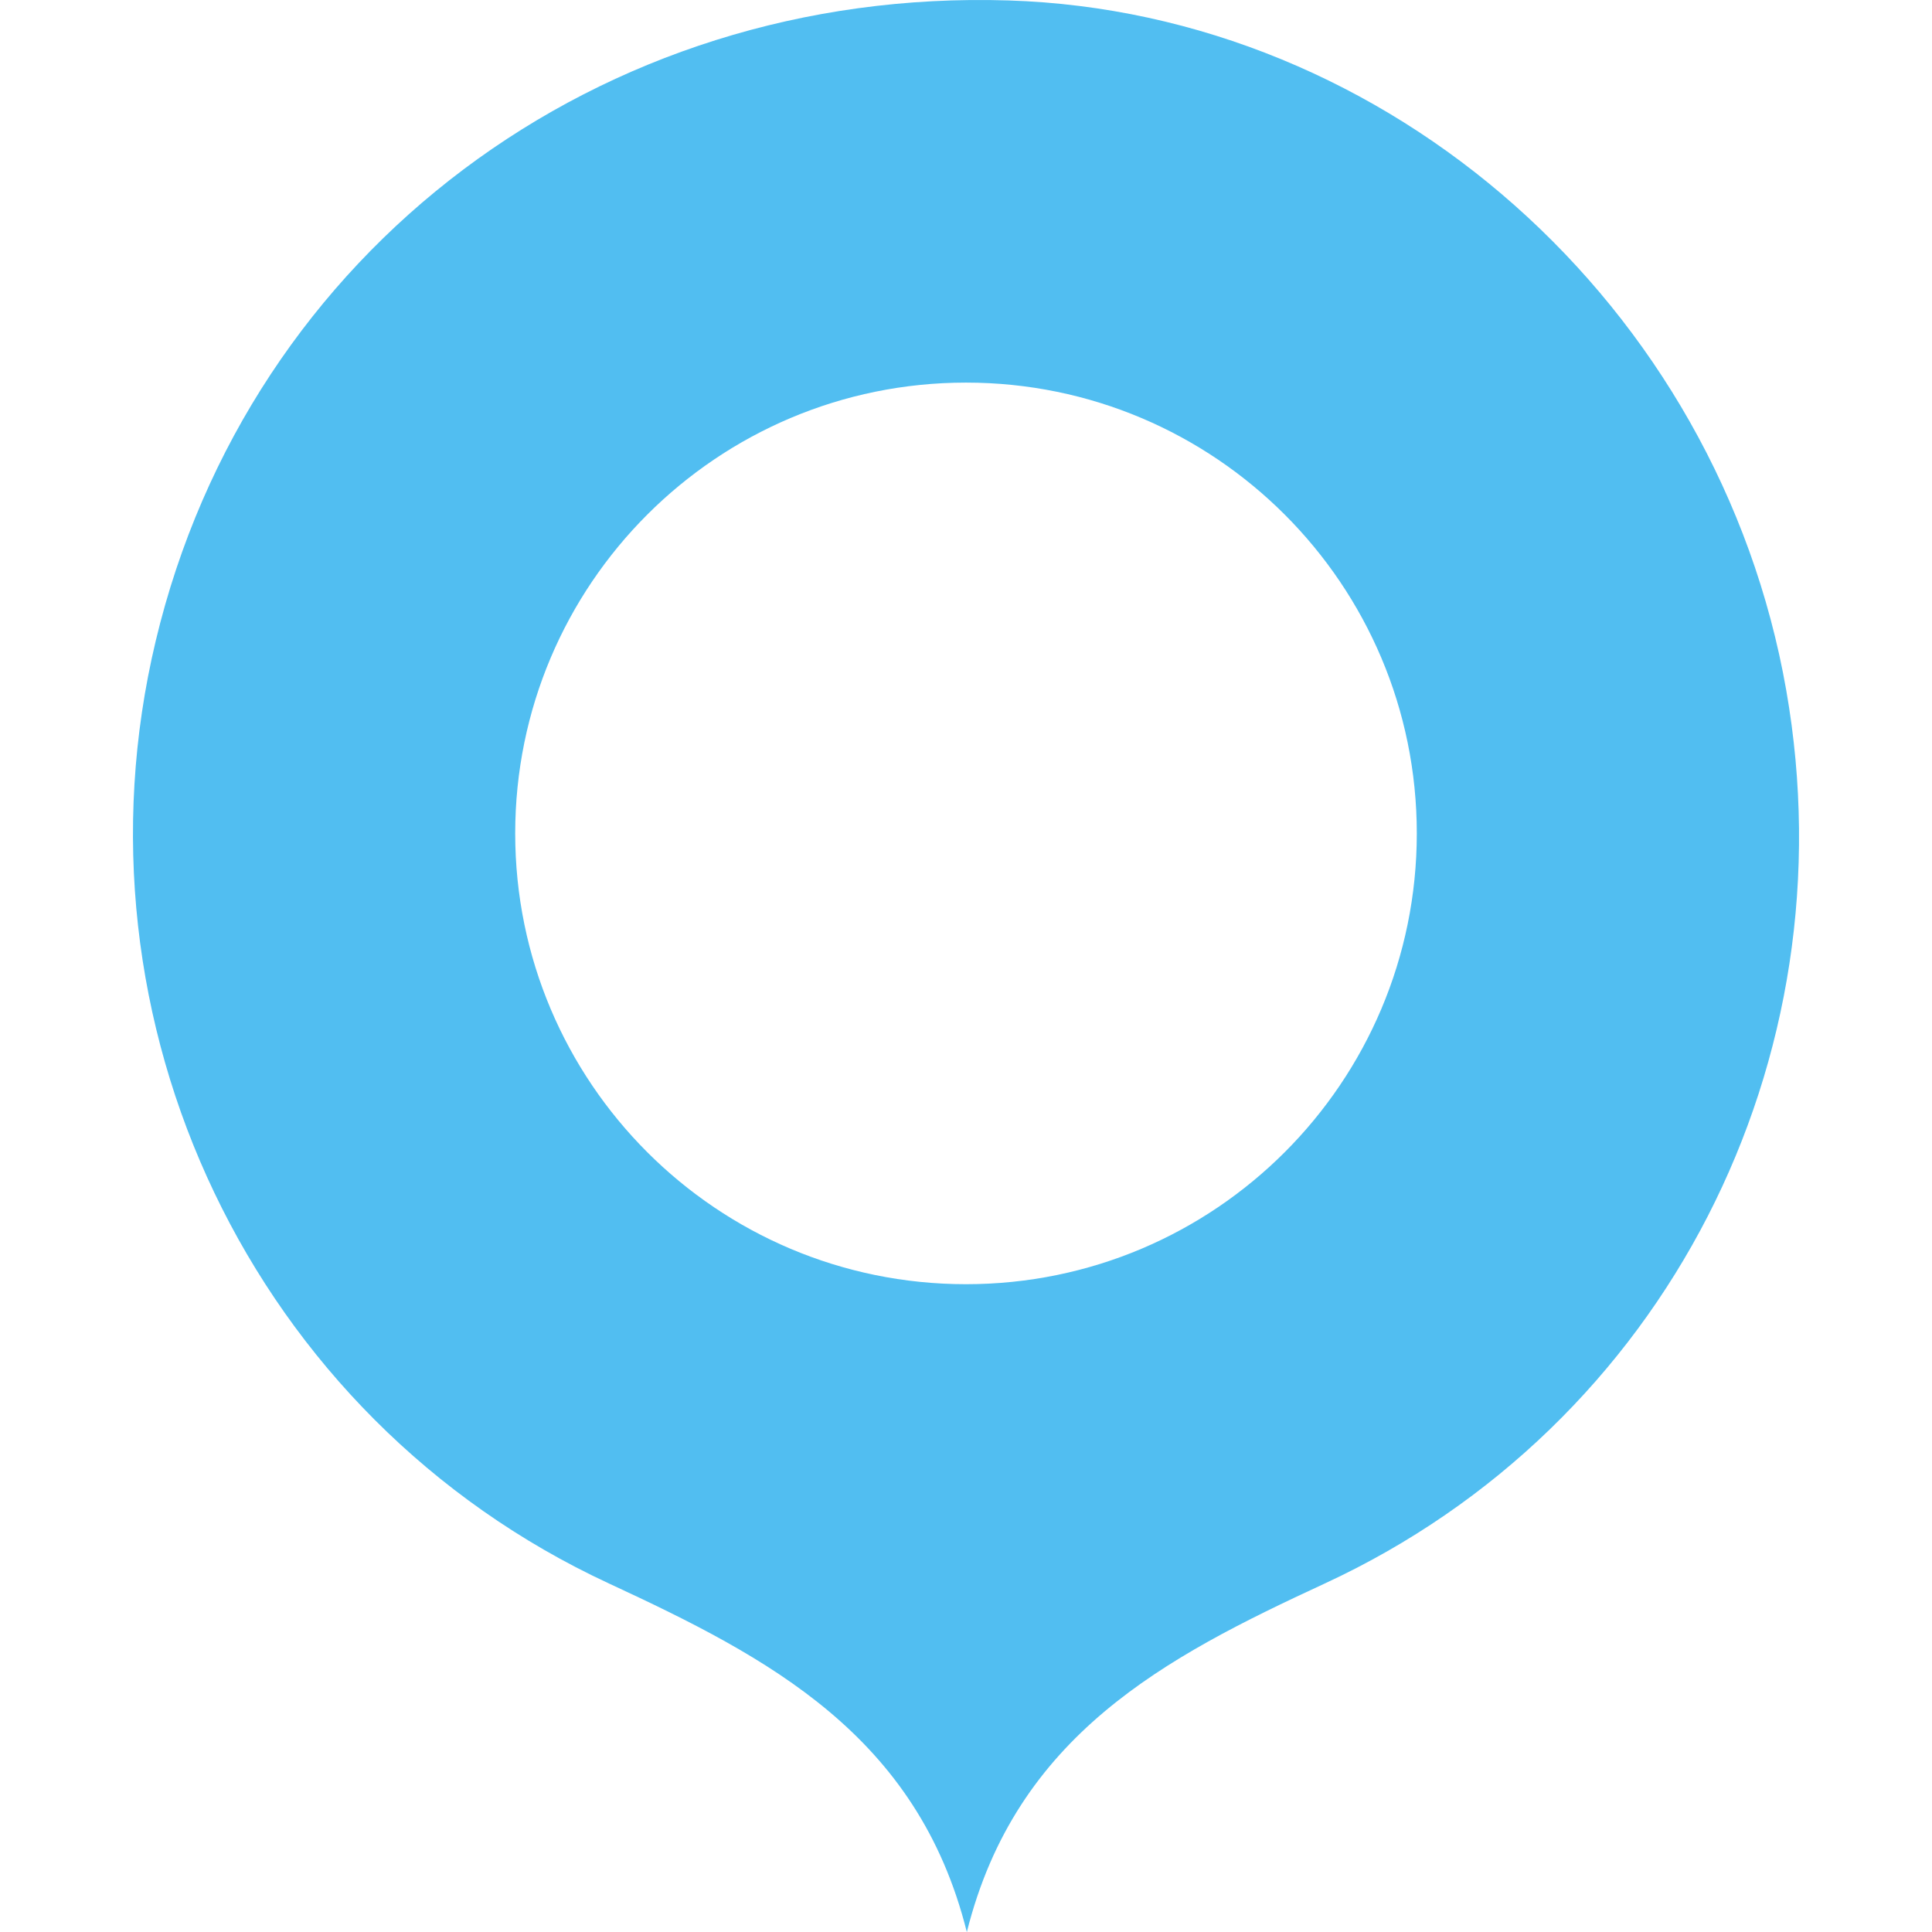
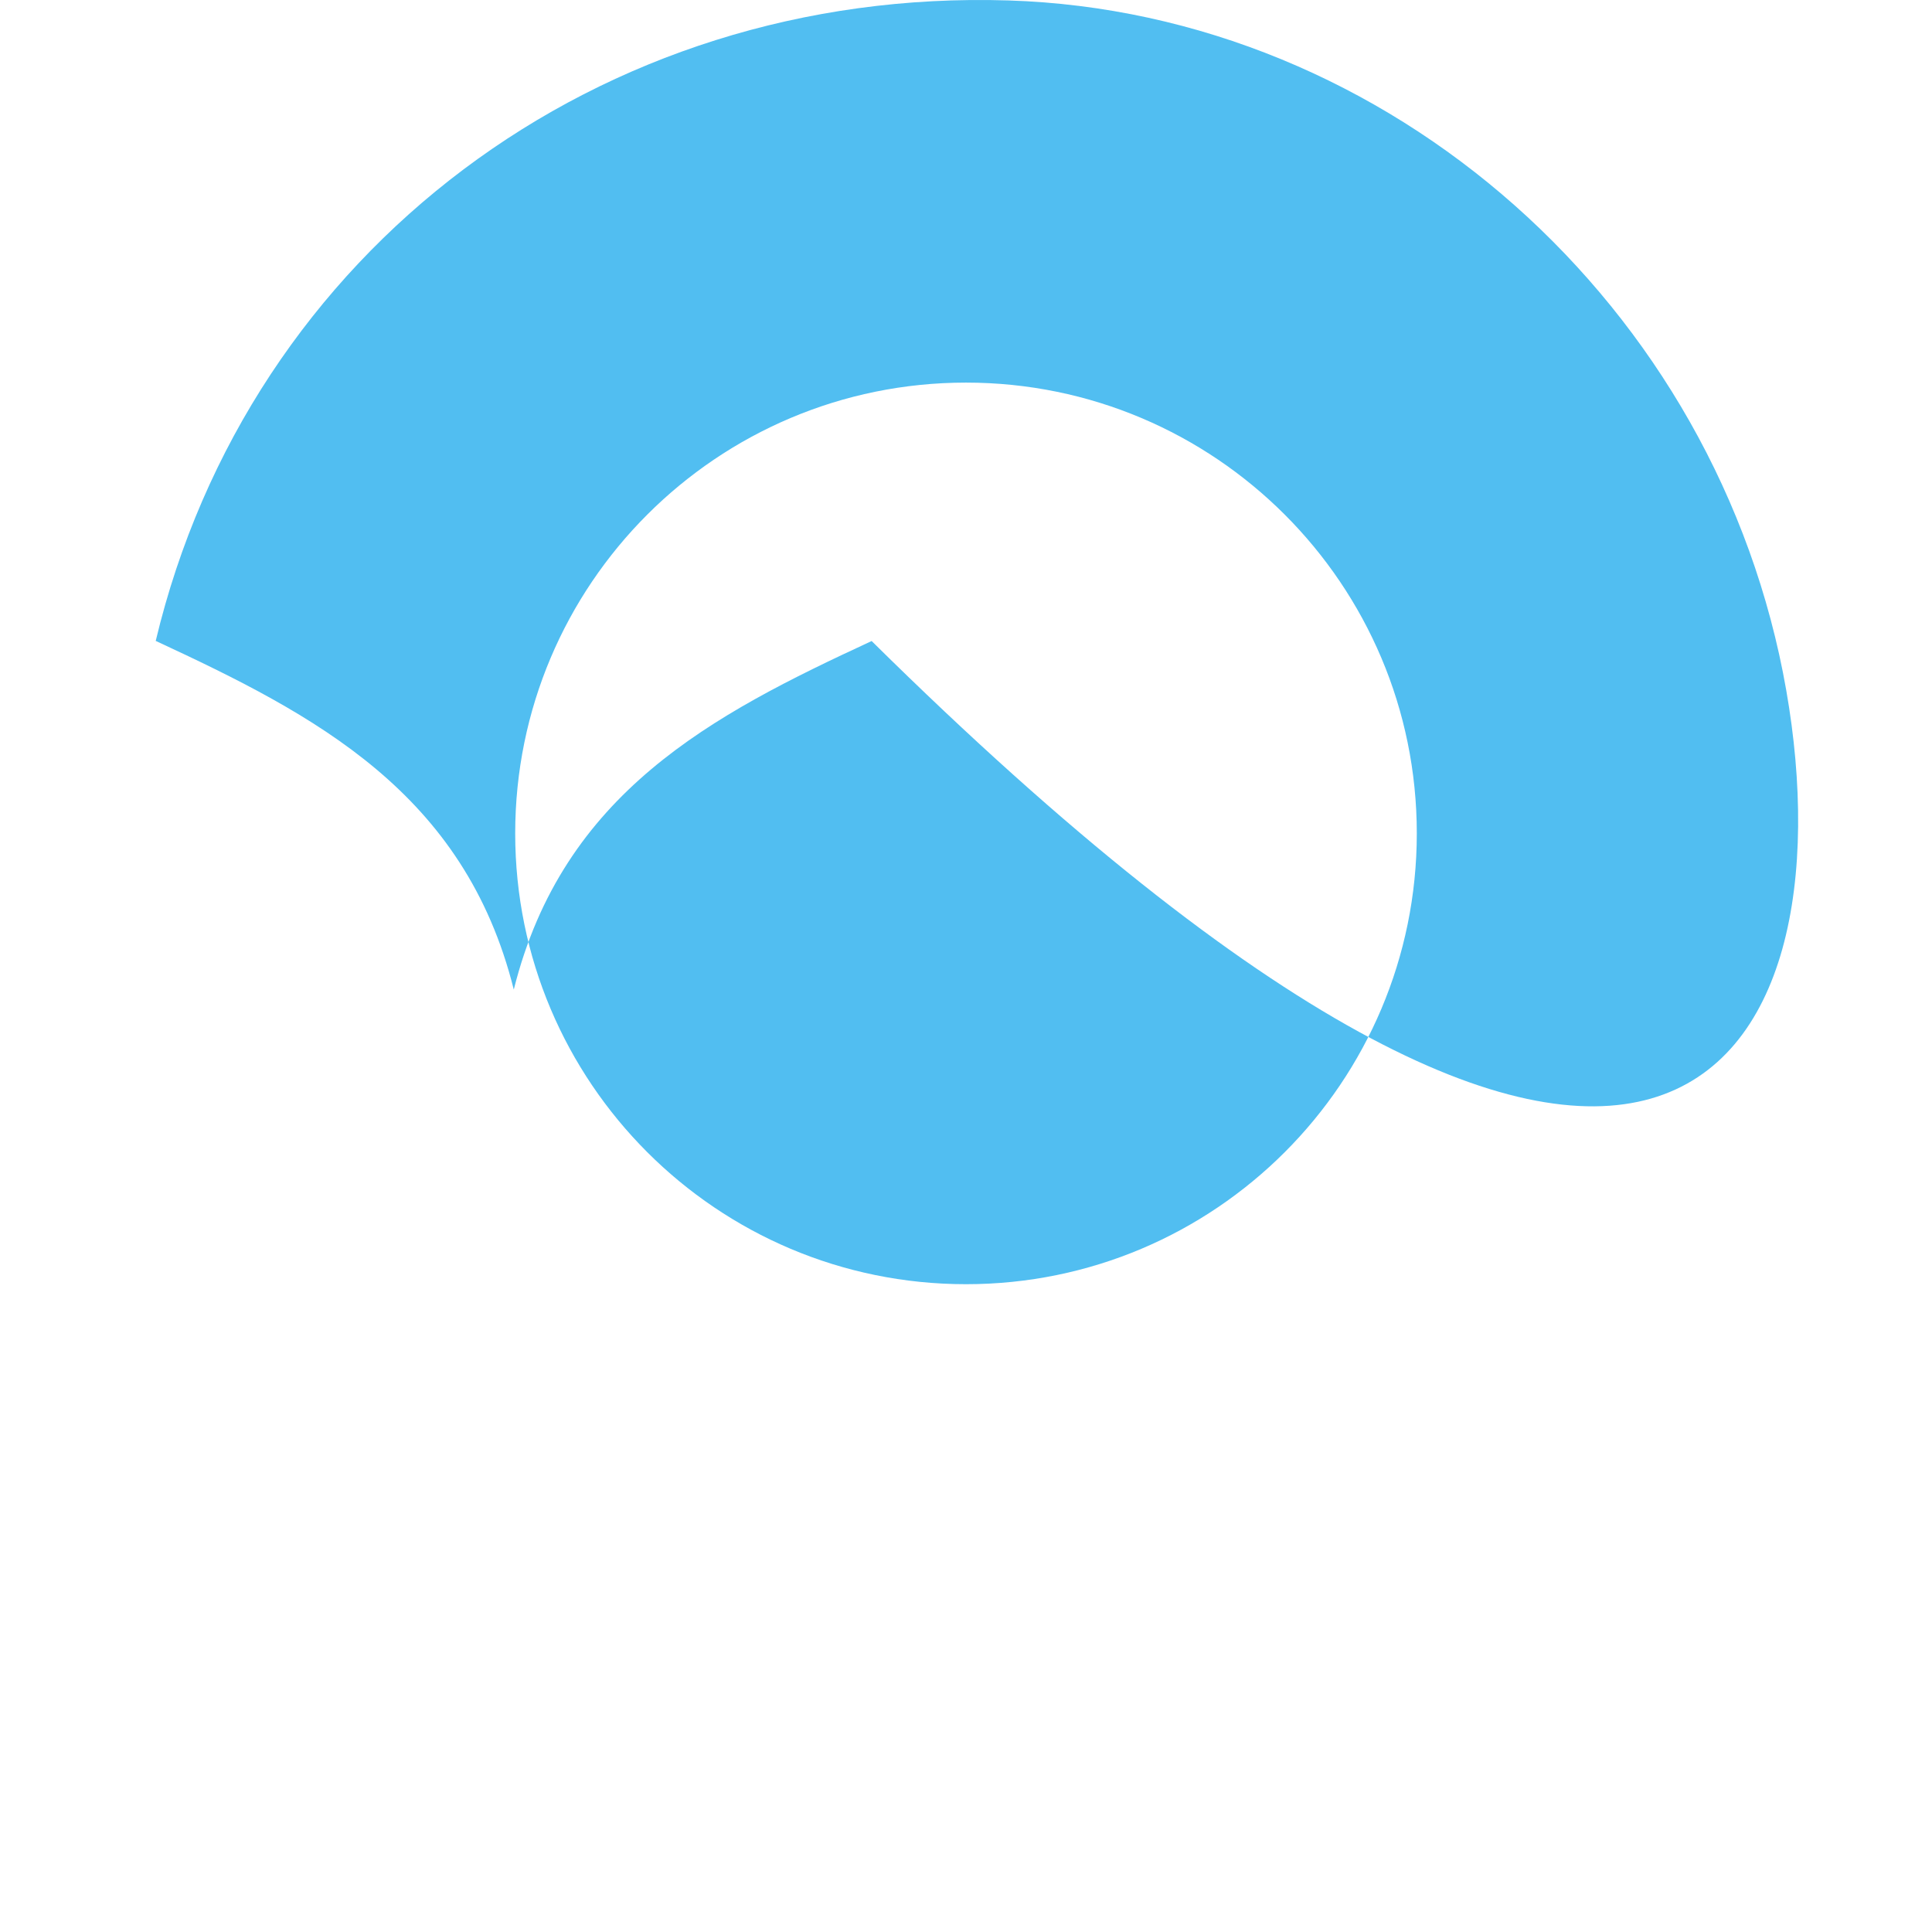
<svg xmlns="http://www.w3.org/2000/svg" version="1.1" id="Layer_1" x="0px" y="0px" width="30px" height="30px" viewBox="0 0 30 30" enable-background="new 0 0 30 30" xml:space="preserve">
-   <path fill="#51BEF1" d="M27.737,10.72C26.69,4.738,21.568,0.195,15.662,0.007C9.303-0.195,3.864,3.89,2.418,9.952  c-1.41,5.909,1.493,12.063,7.035,14.635c2.481,1.151,4.795,2.355,5.56,5.414c0.765-3.056,3.075-4.264,5.557-5.412  C25.867,22.137,28.742,16.46,27.737,10.72z M15,19.941c-3.866,0-7-3.134-7-7c0-3.866,3.134-7,7-7s7,3.134,7,7  C22,16.807,18.866,19.941,15,19.941z" />
+   <path fill="#51BEF1" d="M27.737,10.72C26.69,4.738,21.568,0.195,15.662,0.007C9.303-0.195,3.864,3.89,2.418,9.952  c2.481,1.151,4.795,2.355,5.56,5.414c0.765-3.056,3.075-4.264,5.557-5.412  C25.867,22.137,28.742,16.46,27.737,10.72z M15,19.941c-3.866,0-7-3.134-7-7c0-3.866,3.134-7,7-7s7,3.134,7,7  C22,16.807,18.866,19.941,15,19.941z" />
</svg>